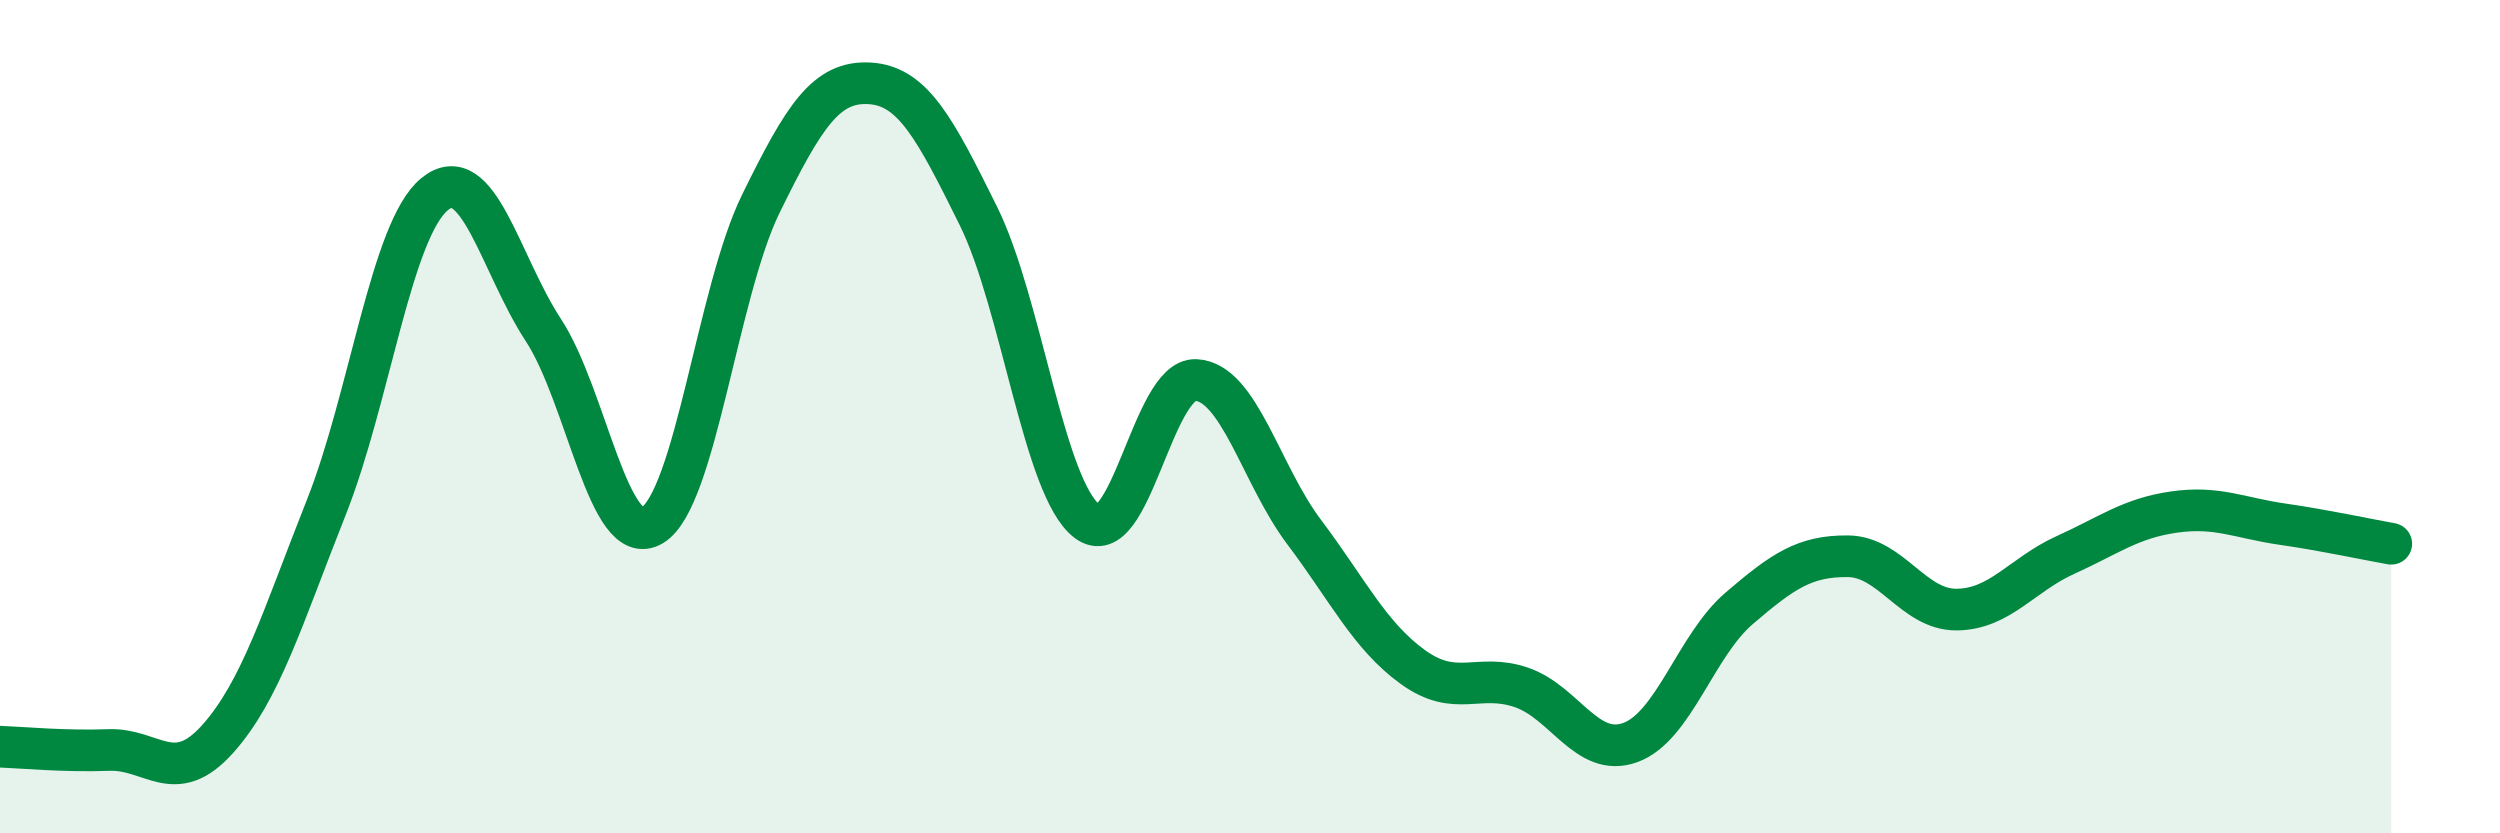
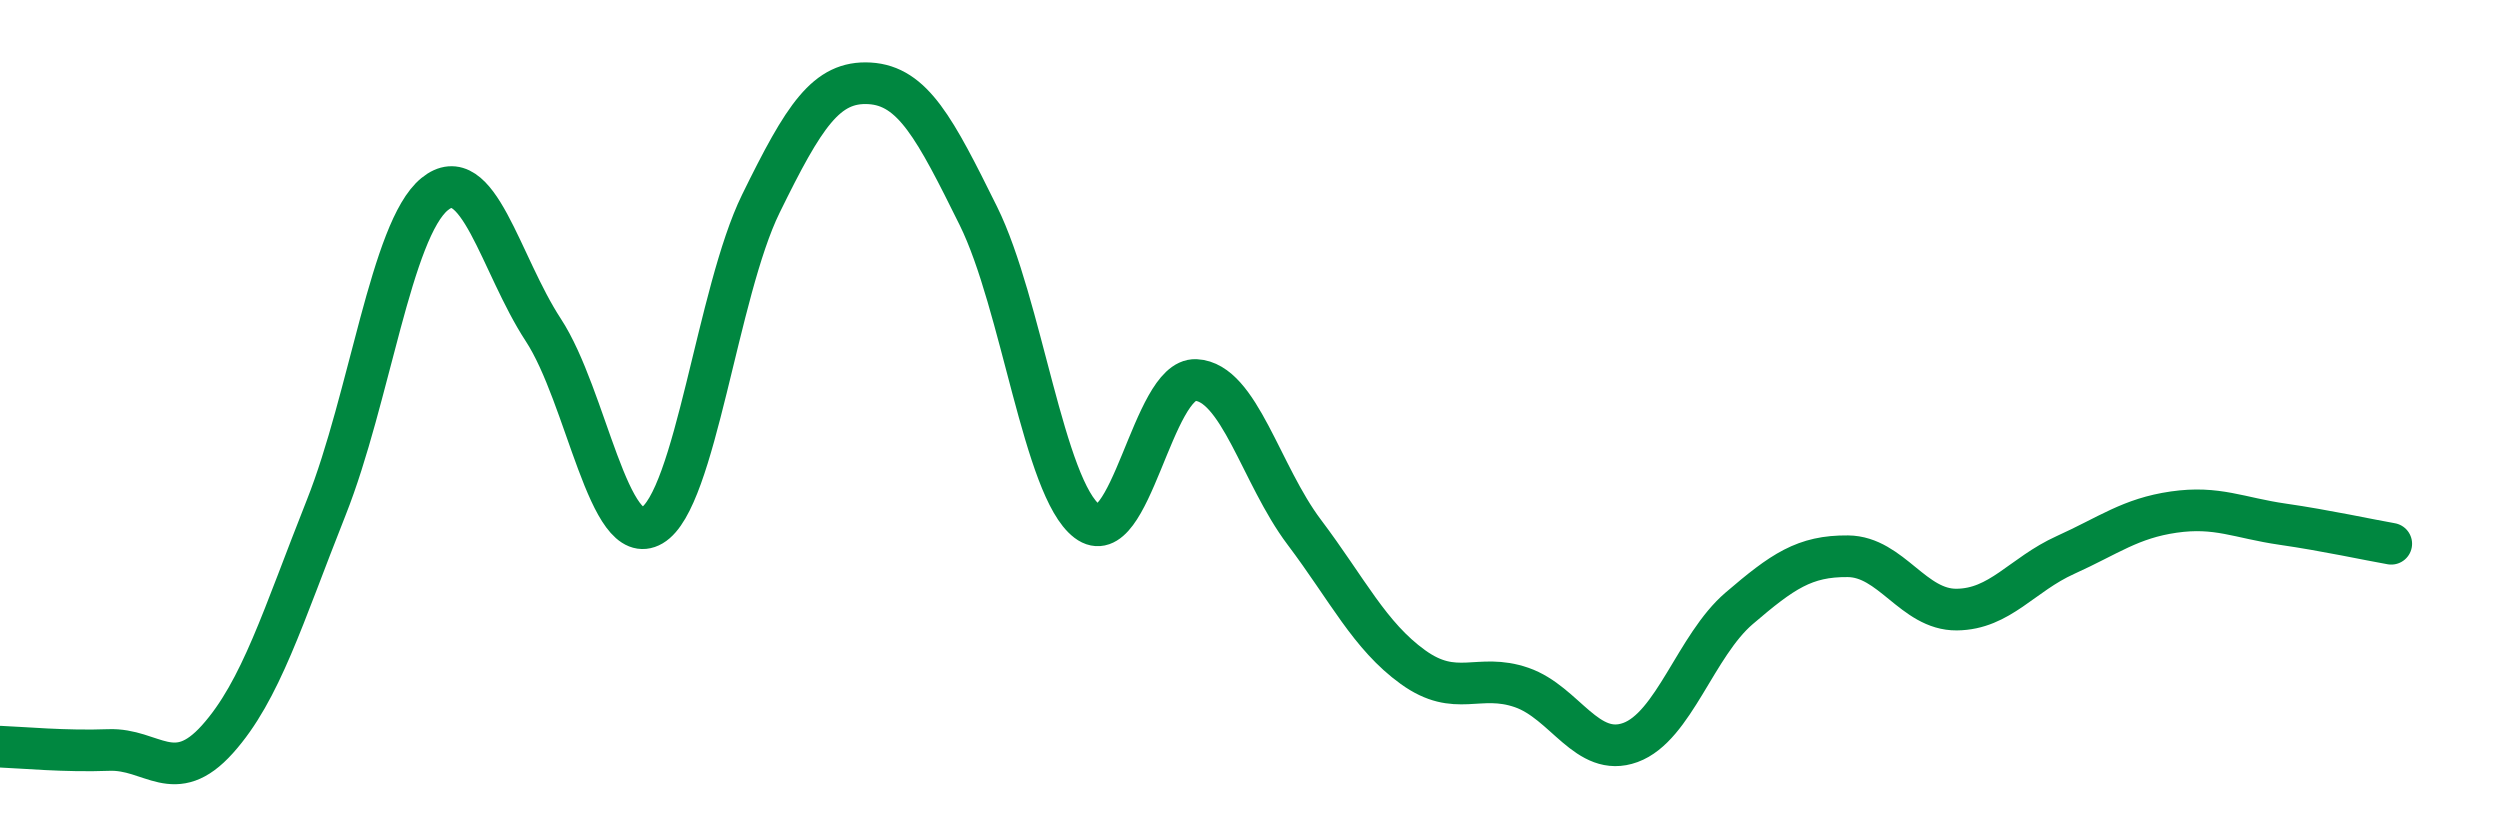
<svg xmlns="http://www.w3.org/2000/svg" width="60" height="20" viewBox="0 0 60 20">
-   <path d="M 0,17.92 C 0.52,17.94 1.57,18.04 2.61,18 C 3.65,17.96 4.18,18.9 5.22,17.74 C 6.26,16.58 6.79,14.8 7.83,12.18 C 8.87,9.56 9.39,5.51 10.43,4.66 C 11.47,3.81 12,6.33 13.04,7.92 C 14.08,9.51 14.61,13.22 15.65,12.61 C 16.69,12 17.22,7.01 18.26,4.89 C 19.3,2.77 19.83,1.94 20.87,2 C 21.91,2.06 22.44,3.08 23.48,5.18 C 24.52,7.28 25.05,11.72 26.09,12.51 C 27.13,13.3 27.66,9.07 28.7,9.12 C 29.74,9.17 30.26,11.39 31.3,12.77 C 32.34,14.15 32.87,15.26 33.91,16.01 C 34.95,16.76 35.48,16.14 36.52,16.5 C 37.56,16.86 38.09,18.2 39.13,17.82 C 40.17,17.44 40.7,15.49 41.74,14.6 C 42.78,13.71 43.31,13.34 44.35,13.35 C 45.39,13.36 45.92,14.64 46.96,14.63 C 48,14.62 48.53,13.79 49.57,13.32 C 50.61,12.85 51.13,12.44 52.17,12.29 C 53.21,12.14 53.74,12.43 54.78,12.58 C 55.82,12.73 56.87,12.96 57.39,13.05L57.39 20L0 20Z" fill="#008740" opacity="0.1" stroke-linecap="round" stroke-linejoin="round" />
  <path d="M 0,17.92 C 0.52,17.94 1.57,18.04 2.61,18 C 3.65,17.96 4.18,18.9 5.22,17.74 C 6.26,16.58 6.79,14.8 7.83,12.18 C 8.87,9.56 9.39,5.51 10.43,4.66 C 11.47,3.81 12,6.33 13.04,7.92 C 14.08,9.51 14.61,13.22 15.65,12.61 C 16.69,12 17.22,7.01 18.26,4.89 C 19.3,2.77 19.83,1.94 20.87,2 C 21.91,2.06 22.44,3.08 23.48,5.18 C 24.52,7.28 25.05,11.72 26.09,12.51 C 27.13,13.3 27.66,9.07 28.7,9.12 C 29.74,9.17 30.26,11.39 31.3,12.77 C 32.34,14.15 32.87,15.26 33.91,16.01 C 34.95,16.76 35.48,16.14 36.52,16.5 C 37.56,16.86 38.09,18.2 39.13,17.82 C 40.17,17.44 40.7,15.49 41.74,14.6 C 42.78,13.71 43.31,13.34 44.35,13.35 C 45.39,13.36 45.92,14.64 46.96,14.63 C 48,14.62 48.53,13.79 49.57,13.32 C 50.61,12.85 51.13,12.44 52.17,12.29 C 53.21,12.14 53.74,12.43 54.78,12.58 C 55.82,12.73 56.87,12.96 57.39,13.05" stroke="#008740" stroke-width="1" fill="none" stroke-linecap="round" stroke-linejoin="round" />
</svg>